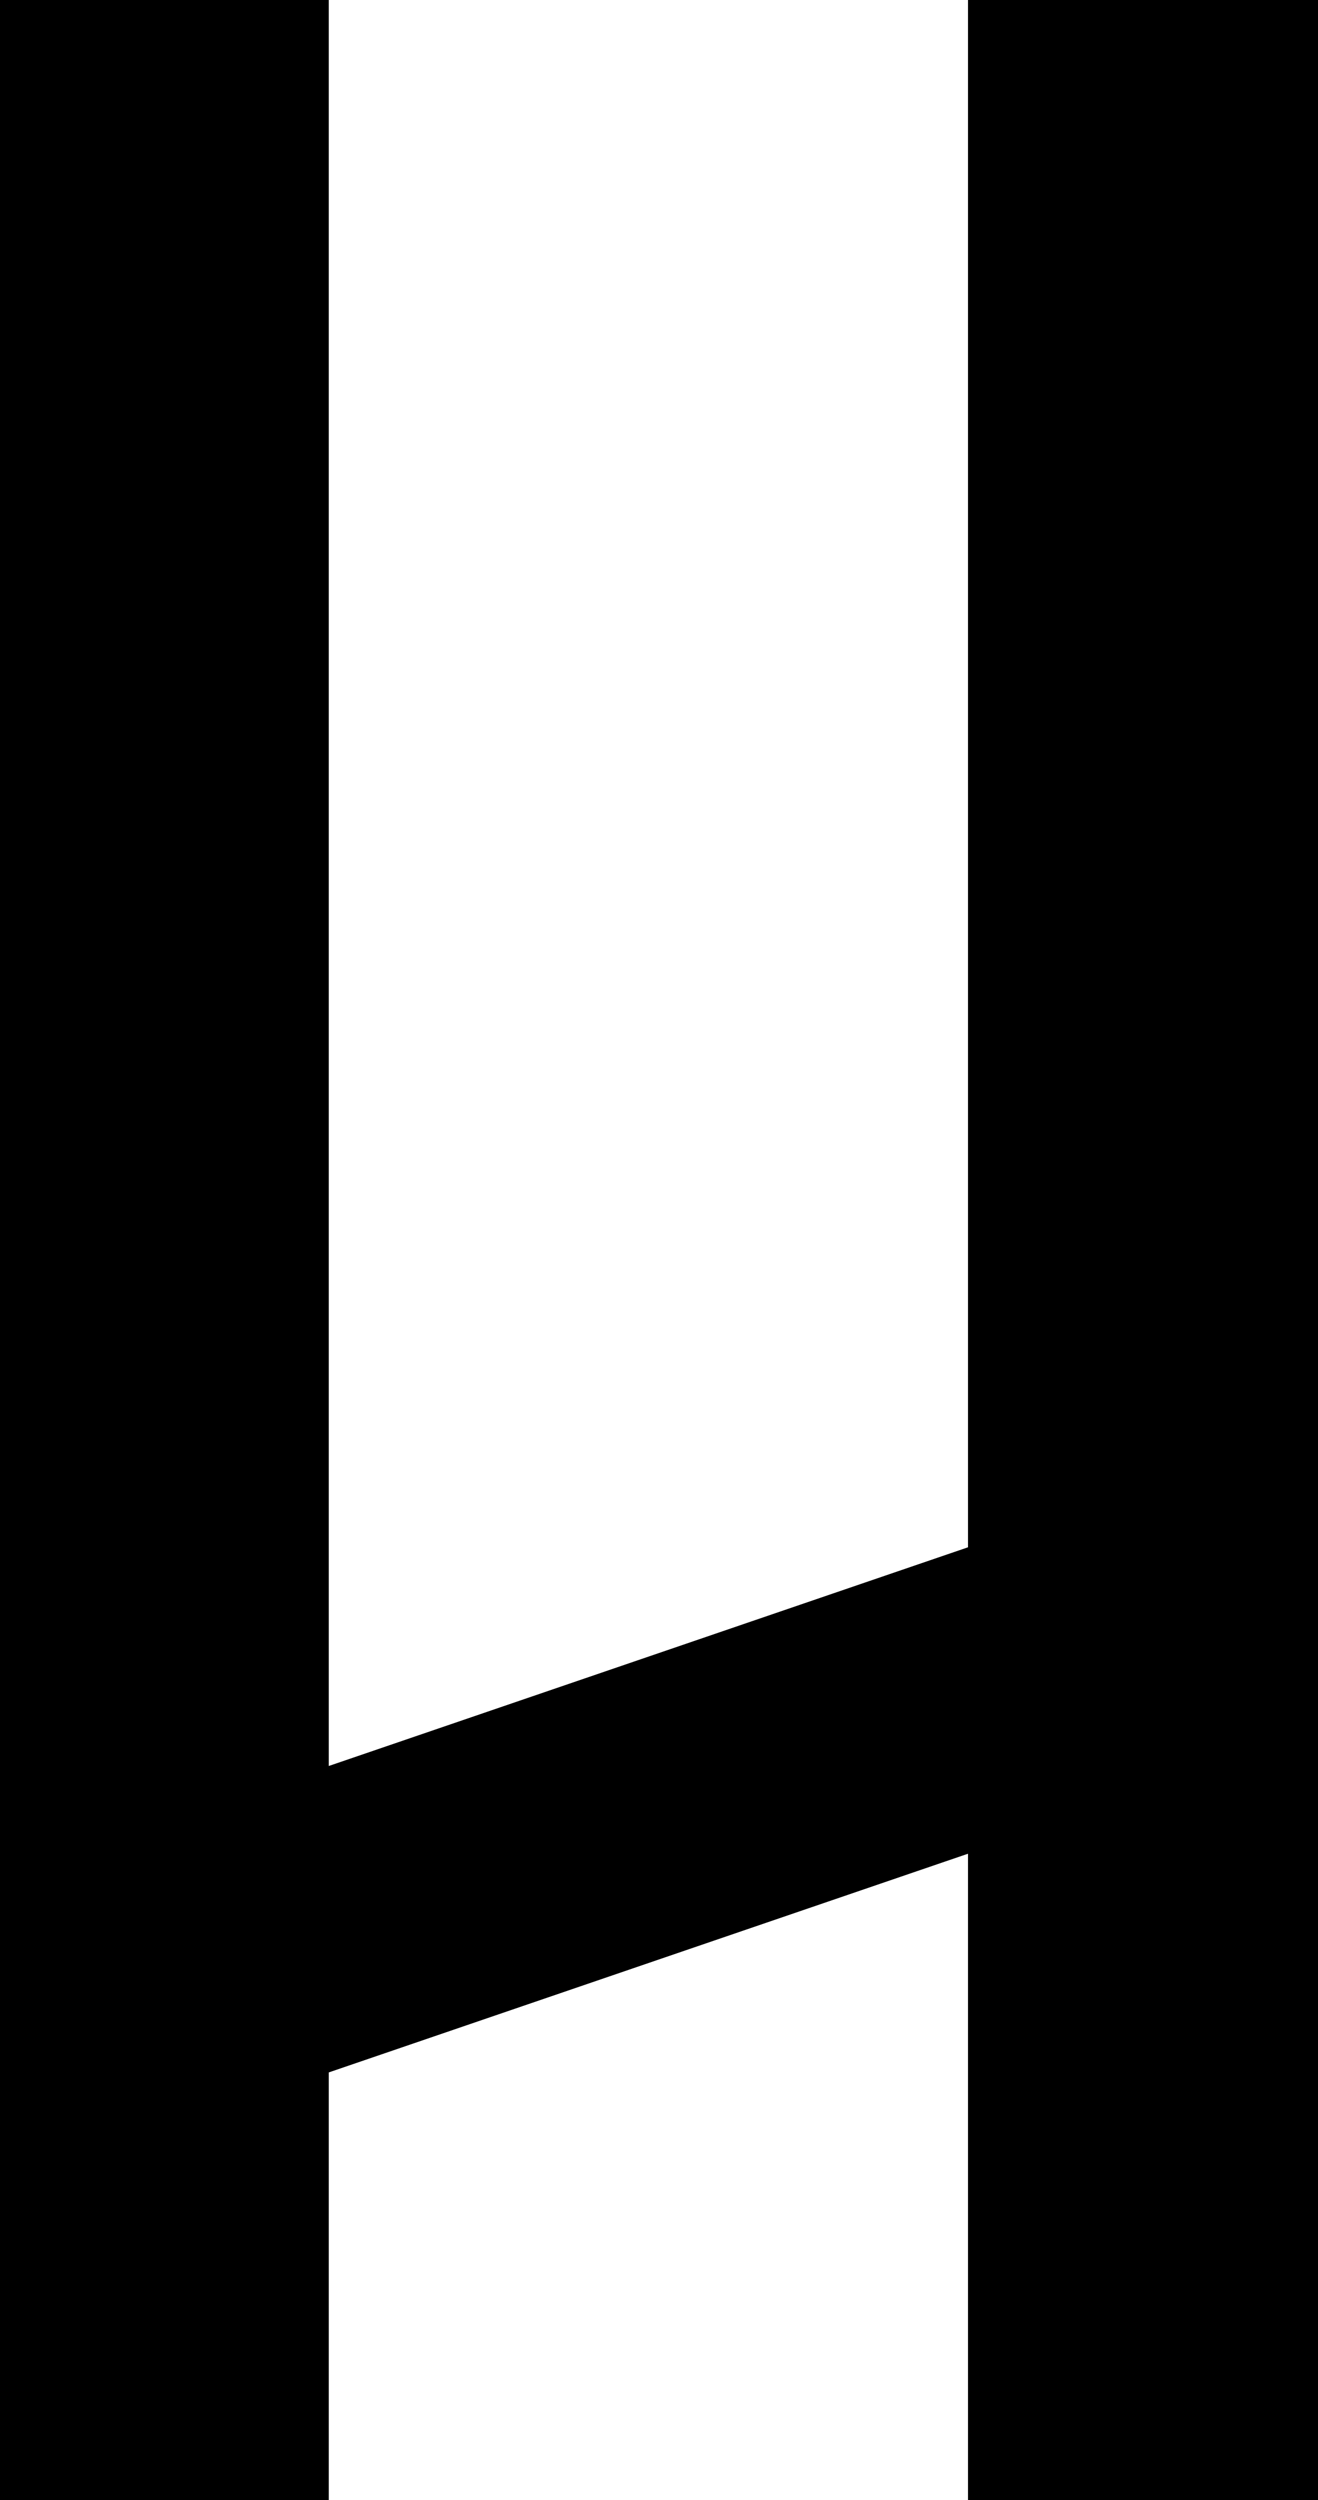
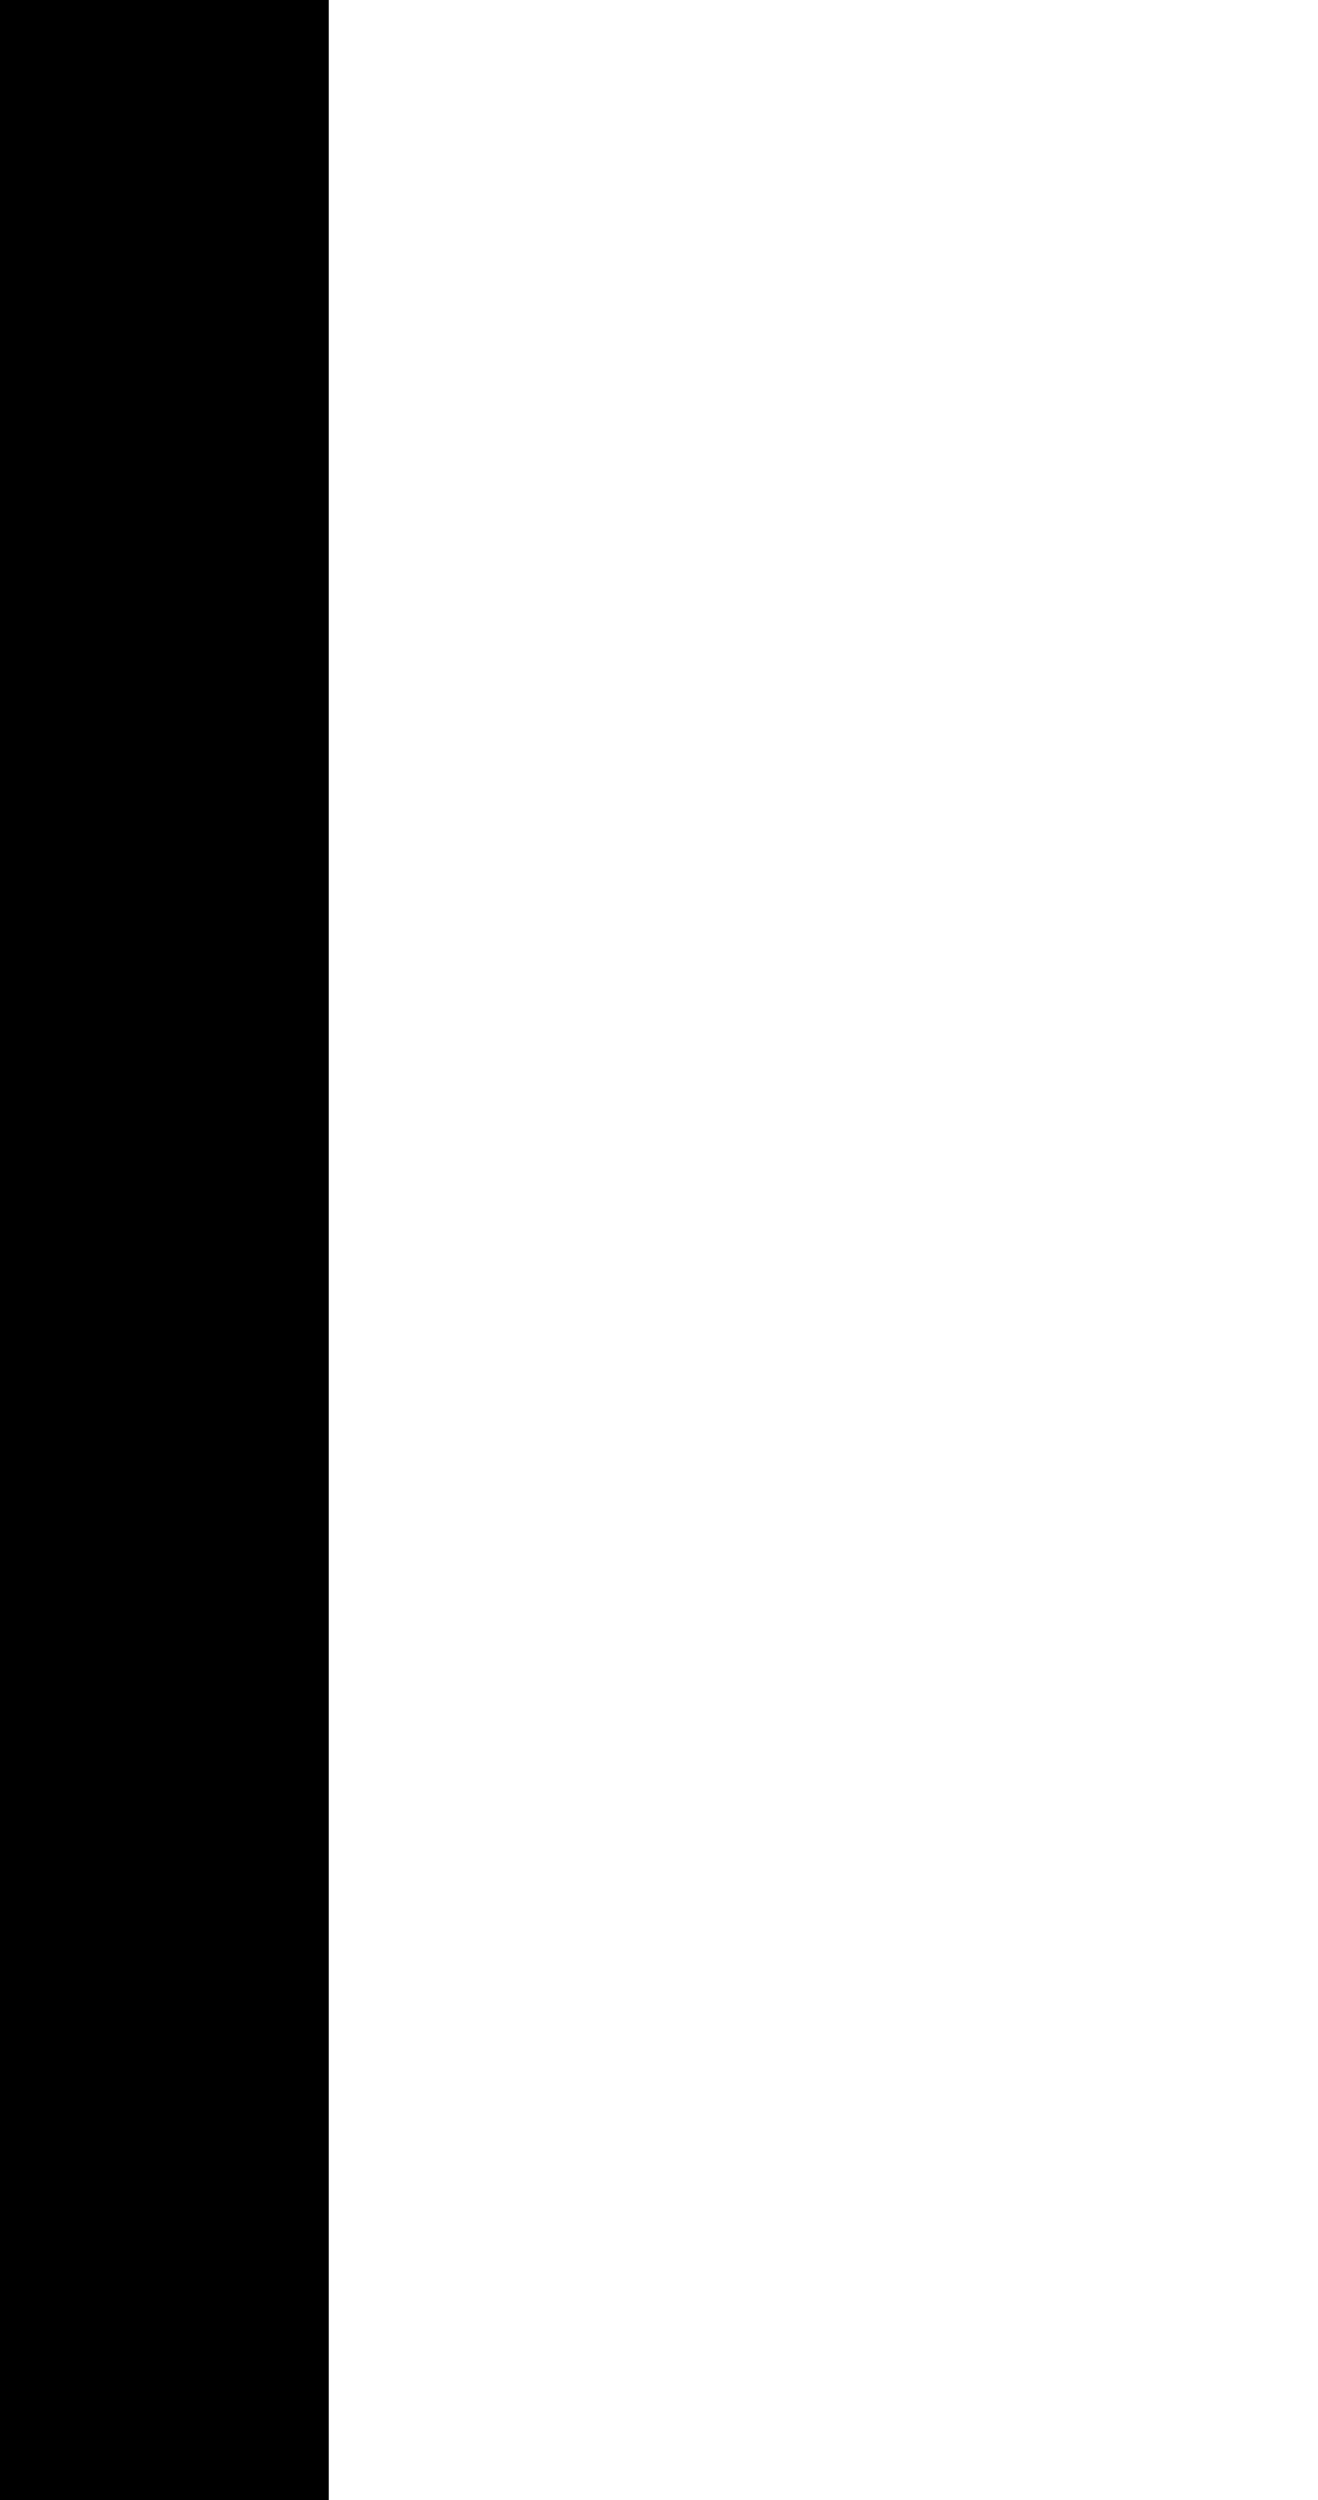
<svg xmlns="http://www.w3.org/2000/svg" id="nur-h" viewBox="0 0 207.42 393.3">
  <defs>
    <style>.nur-h-fill{fill:#000;stroke-width:0px;}</style>
  </defs>
-   <polyline class="nur-h-fill" points="152.34 291.28 152.34 393.3 207.42 393.3 207.42 0 152.34 0 152.34 245.46" />
  <polyline class="nur-h-fill" points="51.74 276.8 51.74 0 0 0 0 393.3 51.74 393.3 51.74 325.51" />
-   <rect class="nur-h-fill h-rotate" x="2.93" y="262.39" width="195.35" height="45.61" transform="translate(-86.88 47.9) rotate(-18.88)" />
</svg>